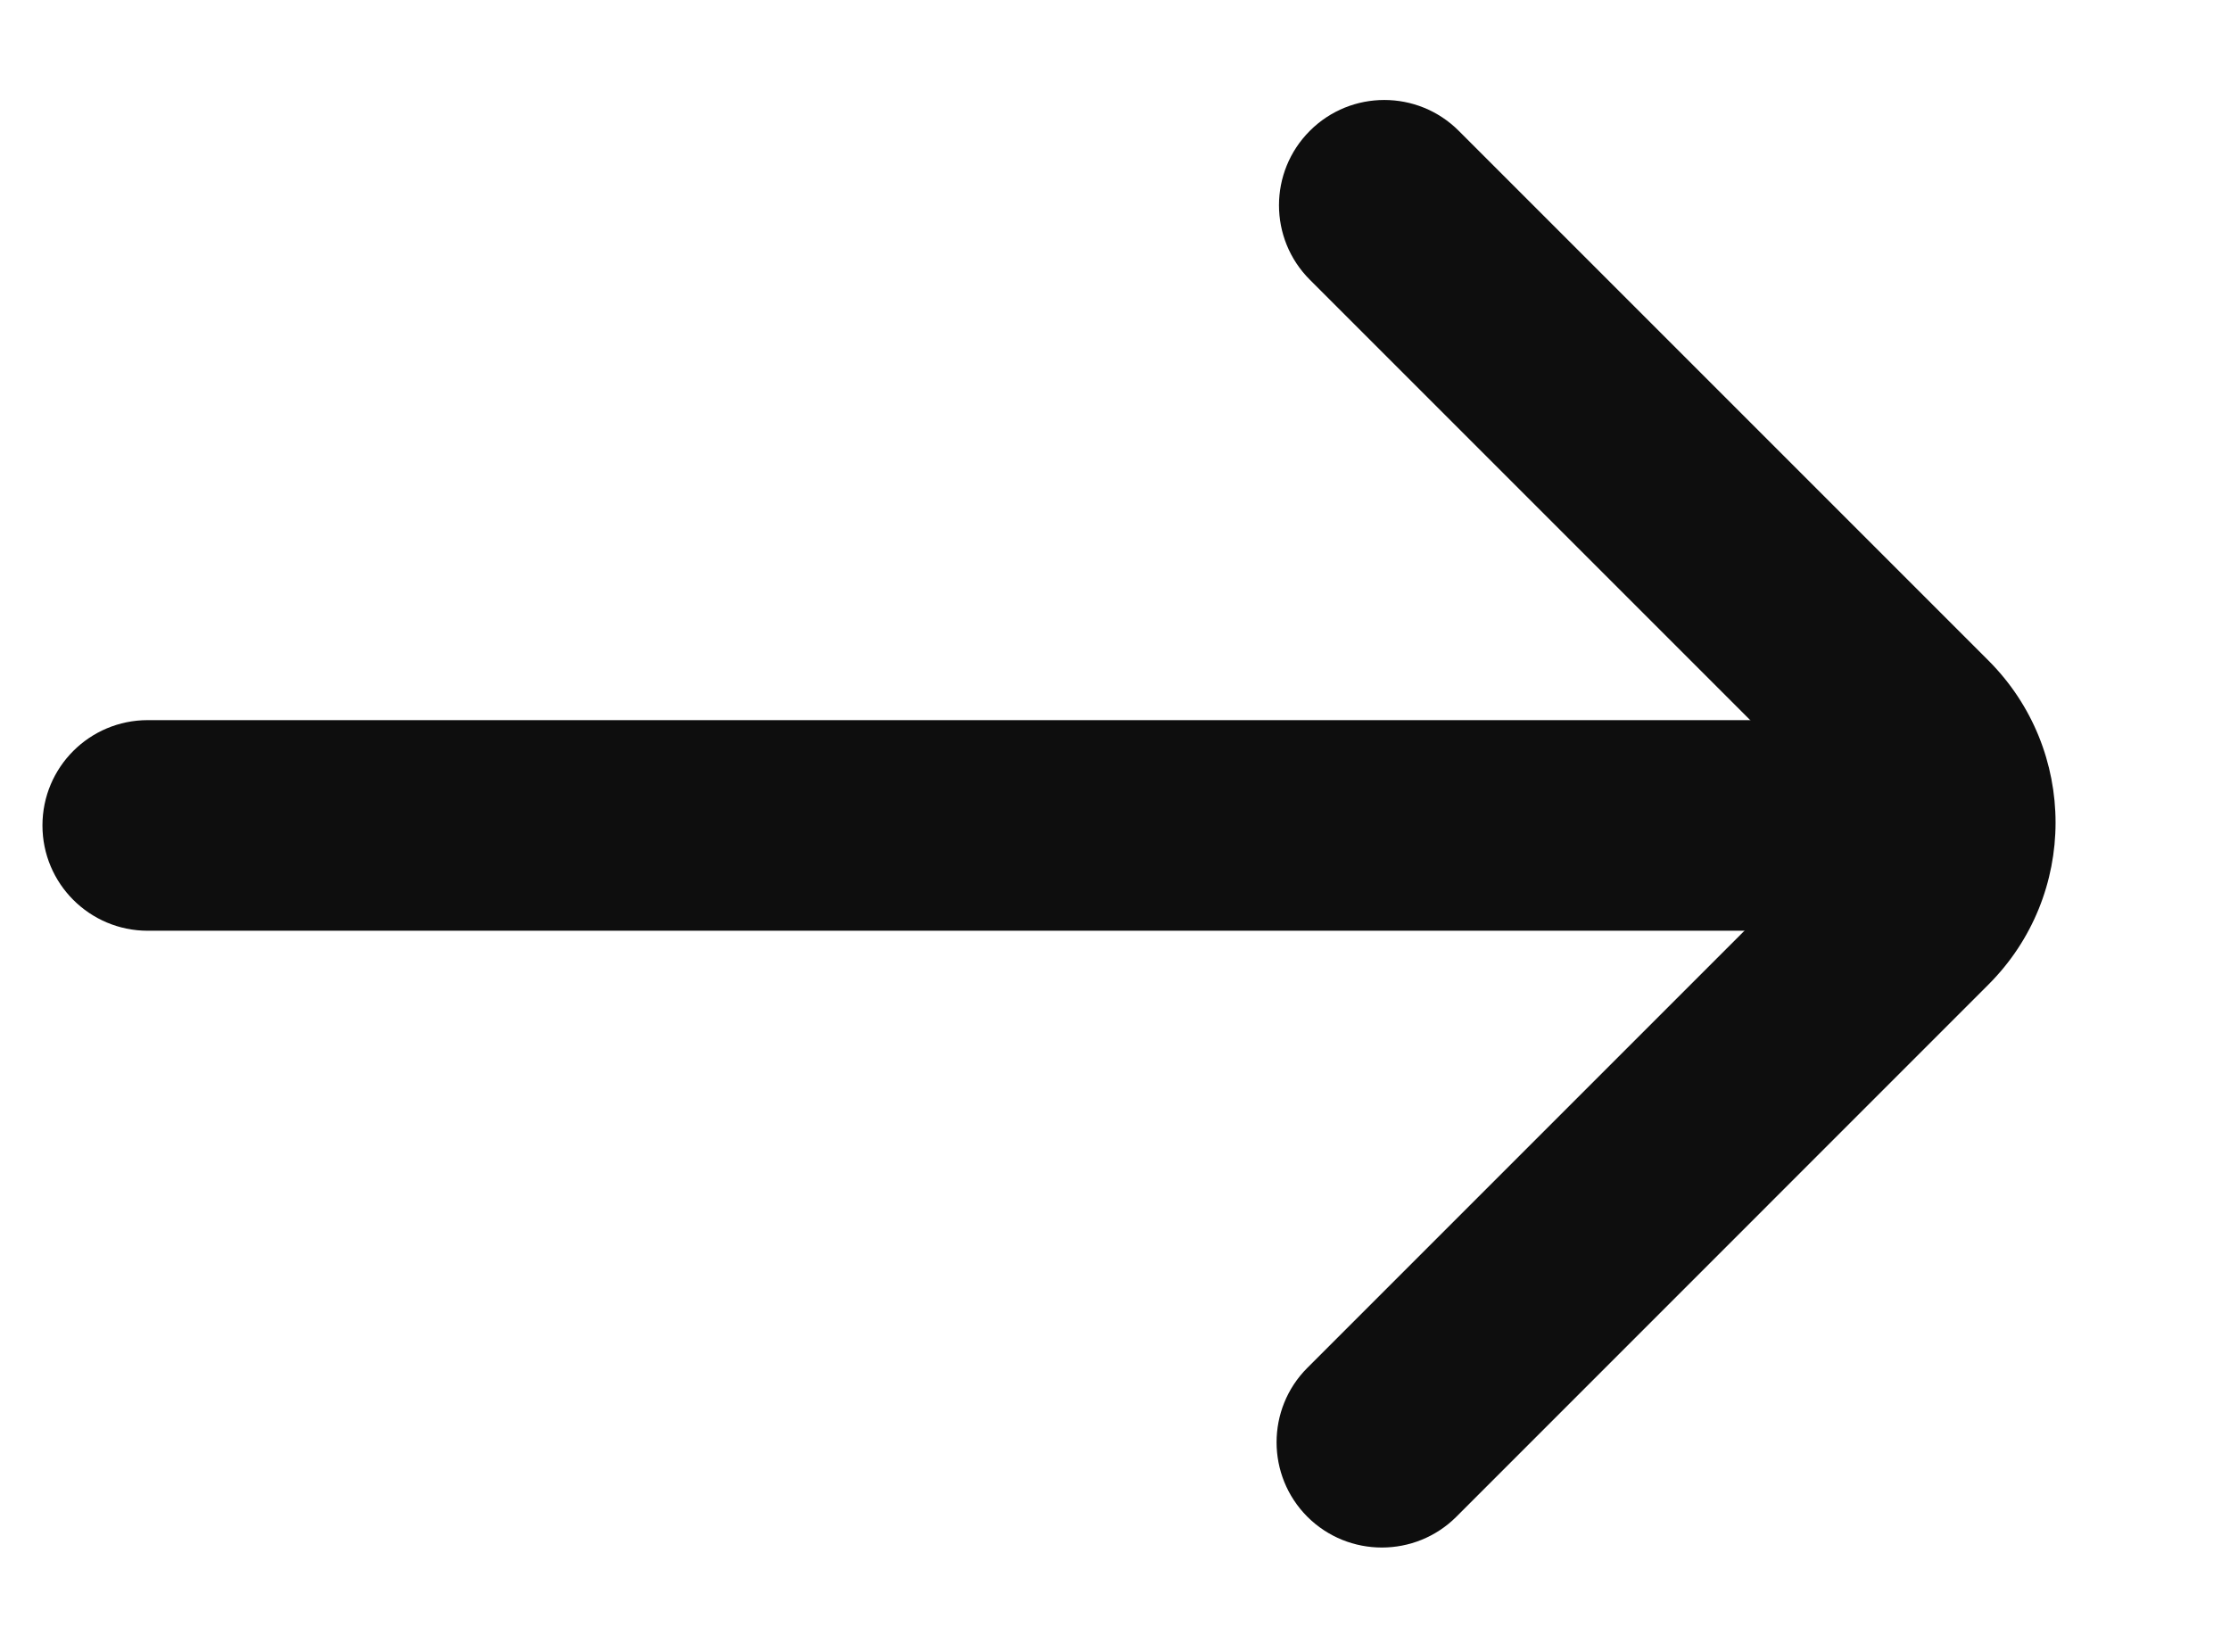
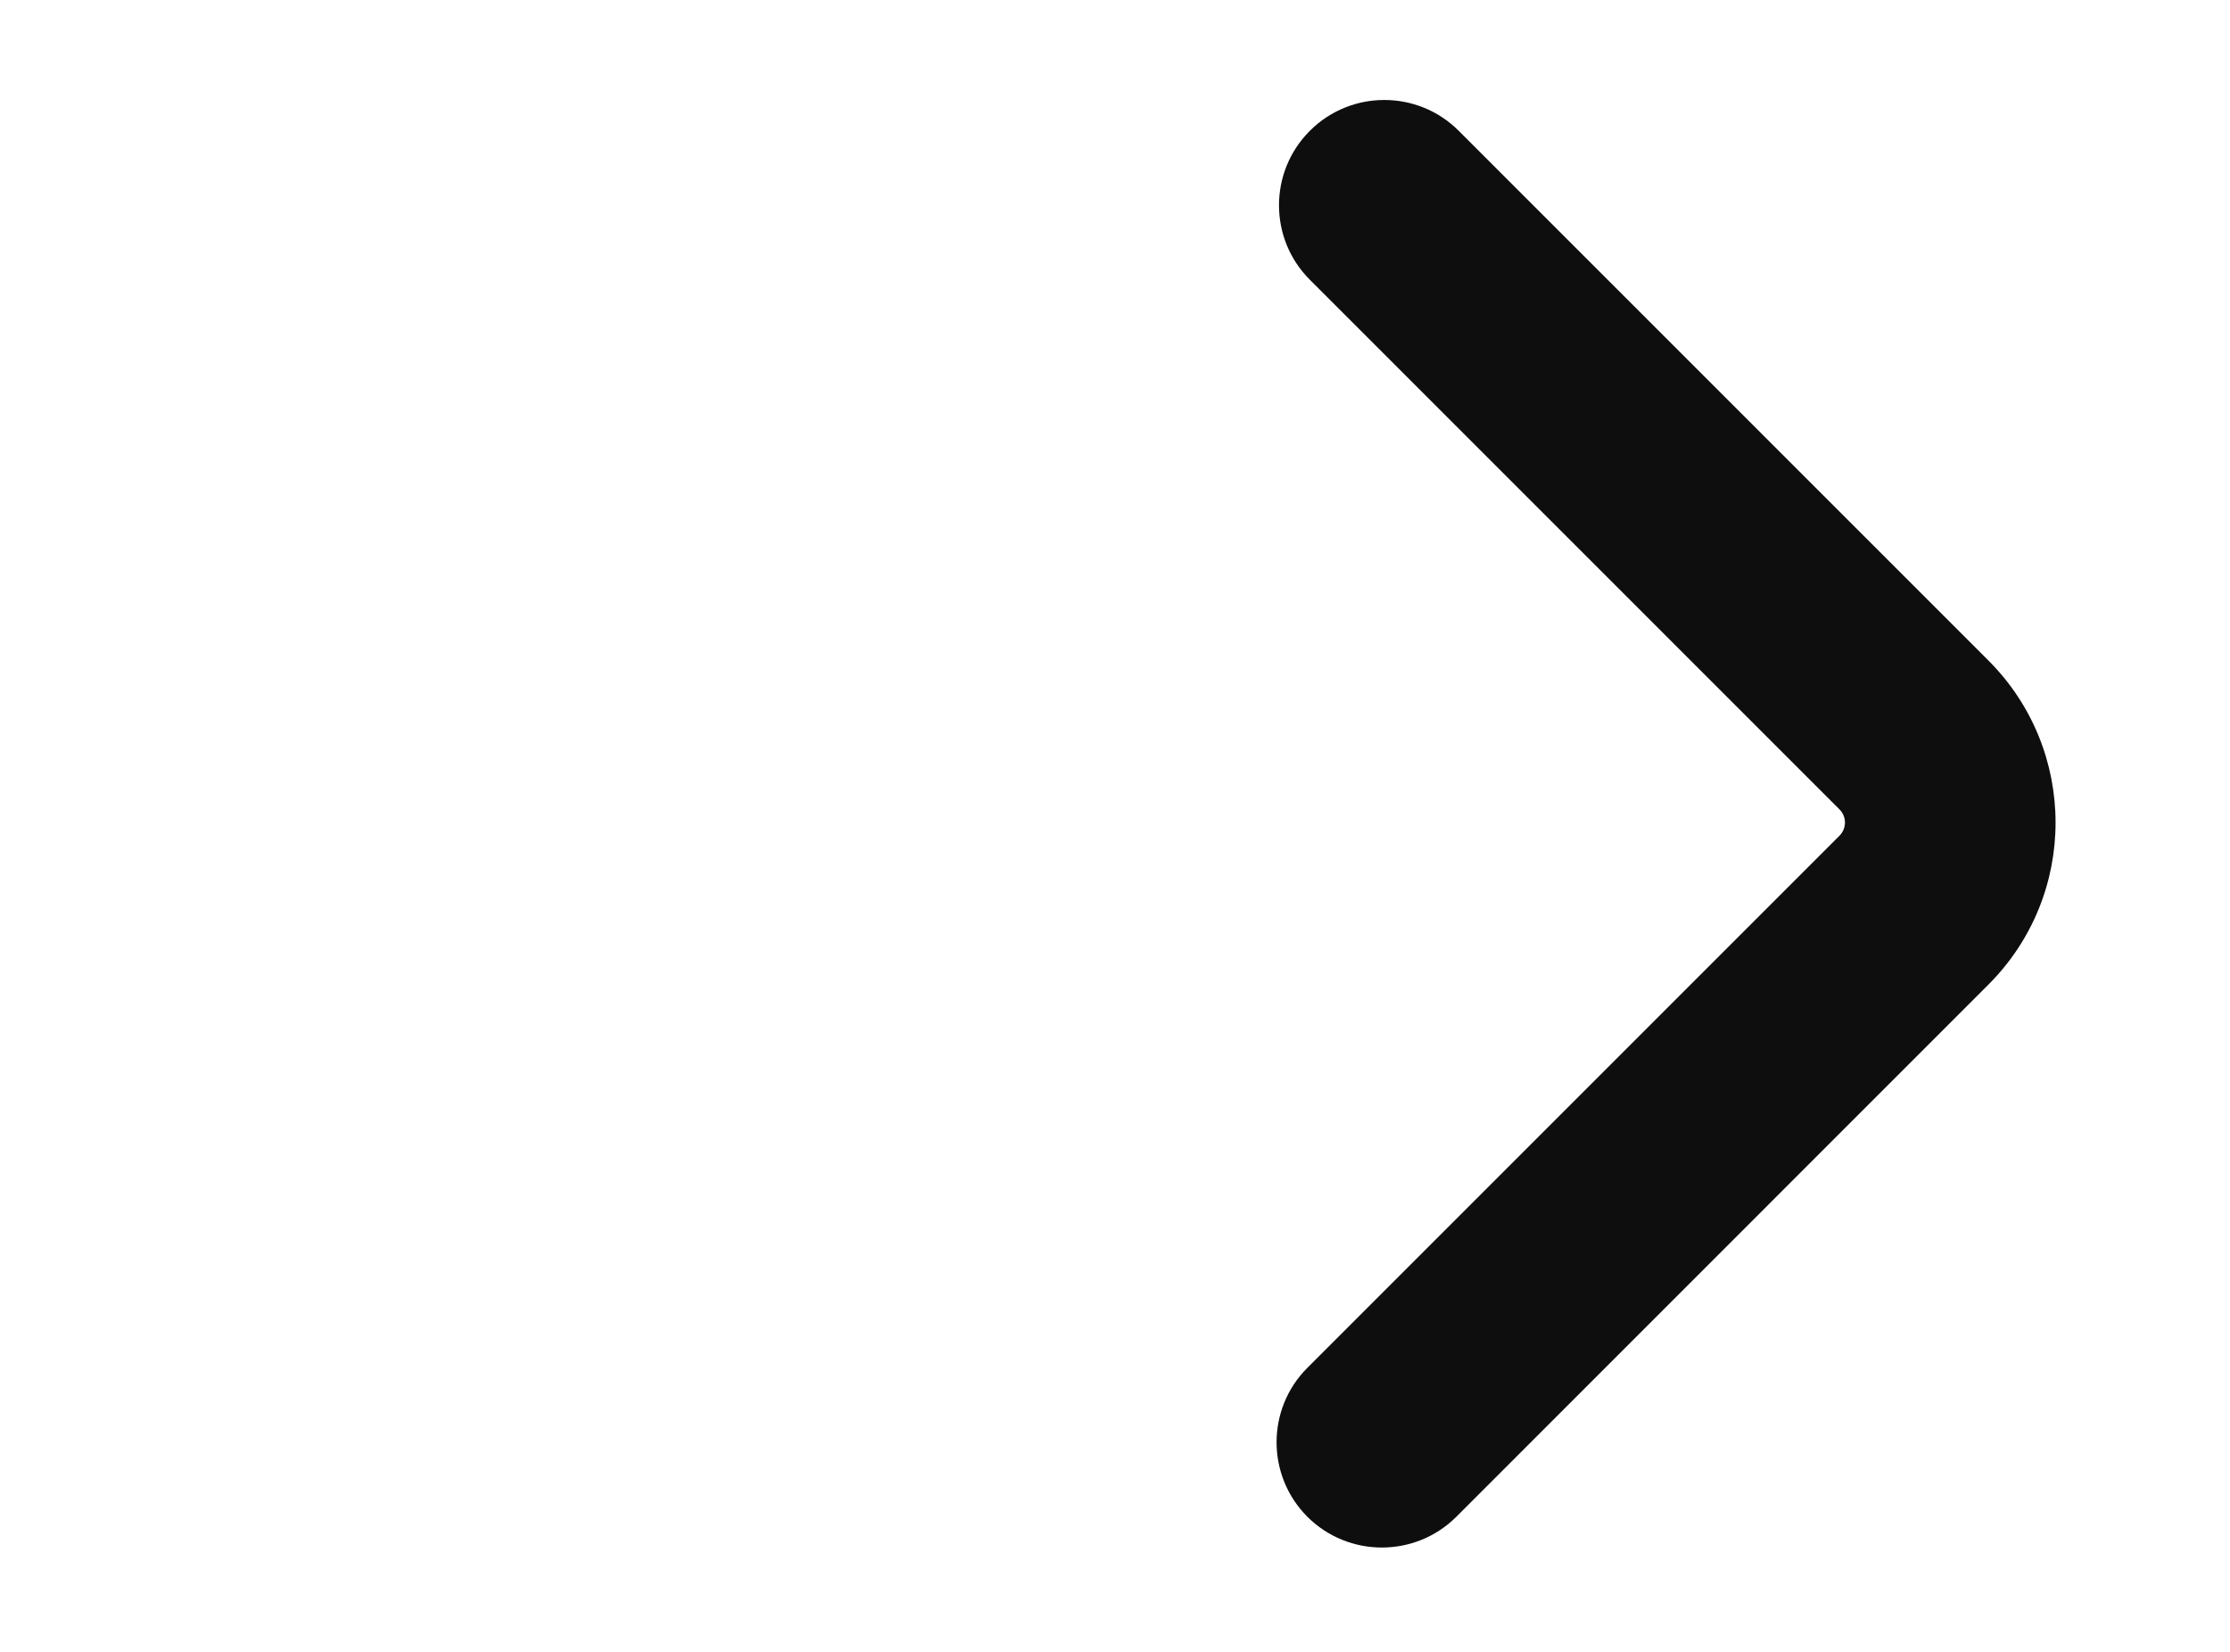
<svg xmlns="http://www.w3.org/2000/svg" width="27" height="20" viewBox="0 0 27 20" fill="none">
-   <path fill-rule="evenodd" clip-rule="evenodd" d="M0.514 9.994C0.514 10.698 1.085 11.269 1.789 11.269L21.705 11.269C22.41 11.269 22.98 10.698 22.98 9.994C22.98 9.289 22.41 8.719 21.705 8.719L1.789 8.719C1.085 8.719 0.514 9.289 0.514 9.994Z" fill="#0E0E0E" />
  <path fill-rule="evenodd" clip-rule="evenodd" d="M15.829 18.364C16.327 18.861 17.135 18.861 17.633 18.364L24.075 11.921C25.159 10.838 25.159 9.081 24.075 7.997L17.662 1.584C17.164 1.086 16.357 1.086 15.859 1.584C15.361 2.082 15.361 2.889 15.859 3.387L22.272 9.8C22.36 9.888 22.36 10.03 22.272 10.118L15.829 16.561C15.332 17.058 15.332 17.866 15.829 18.364Z" fill="#0E0E0E" />
</svg>